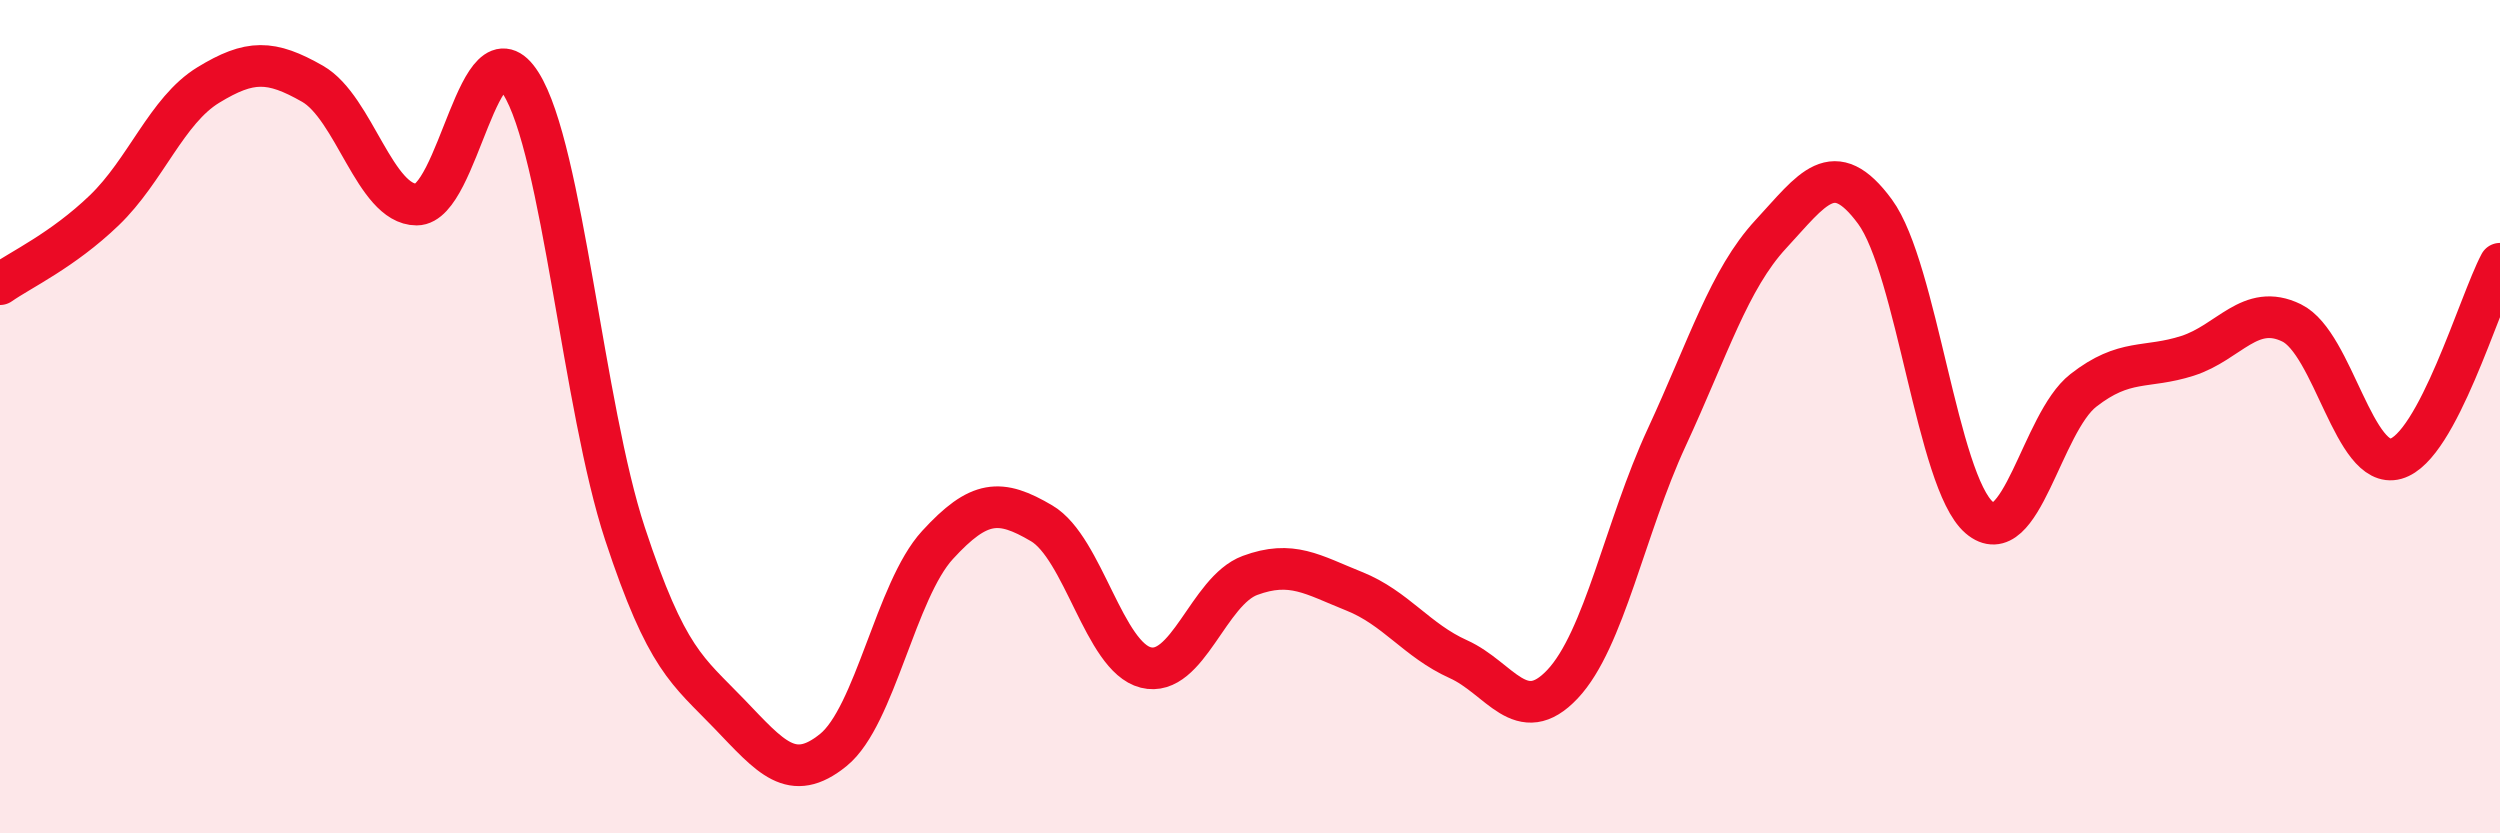
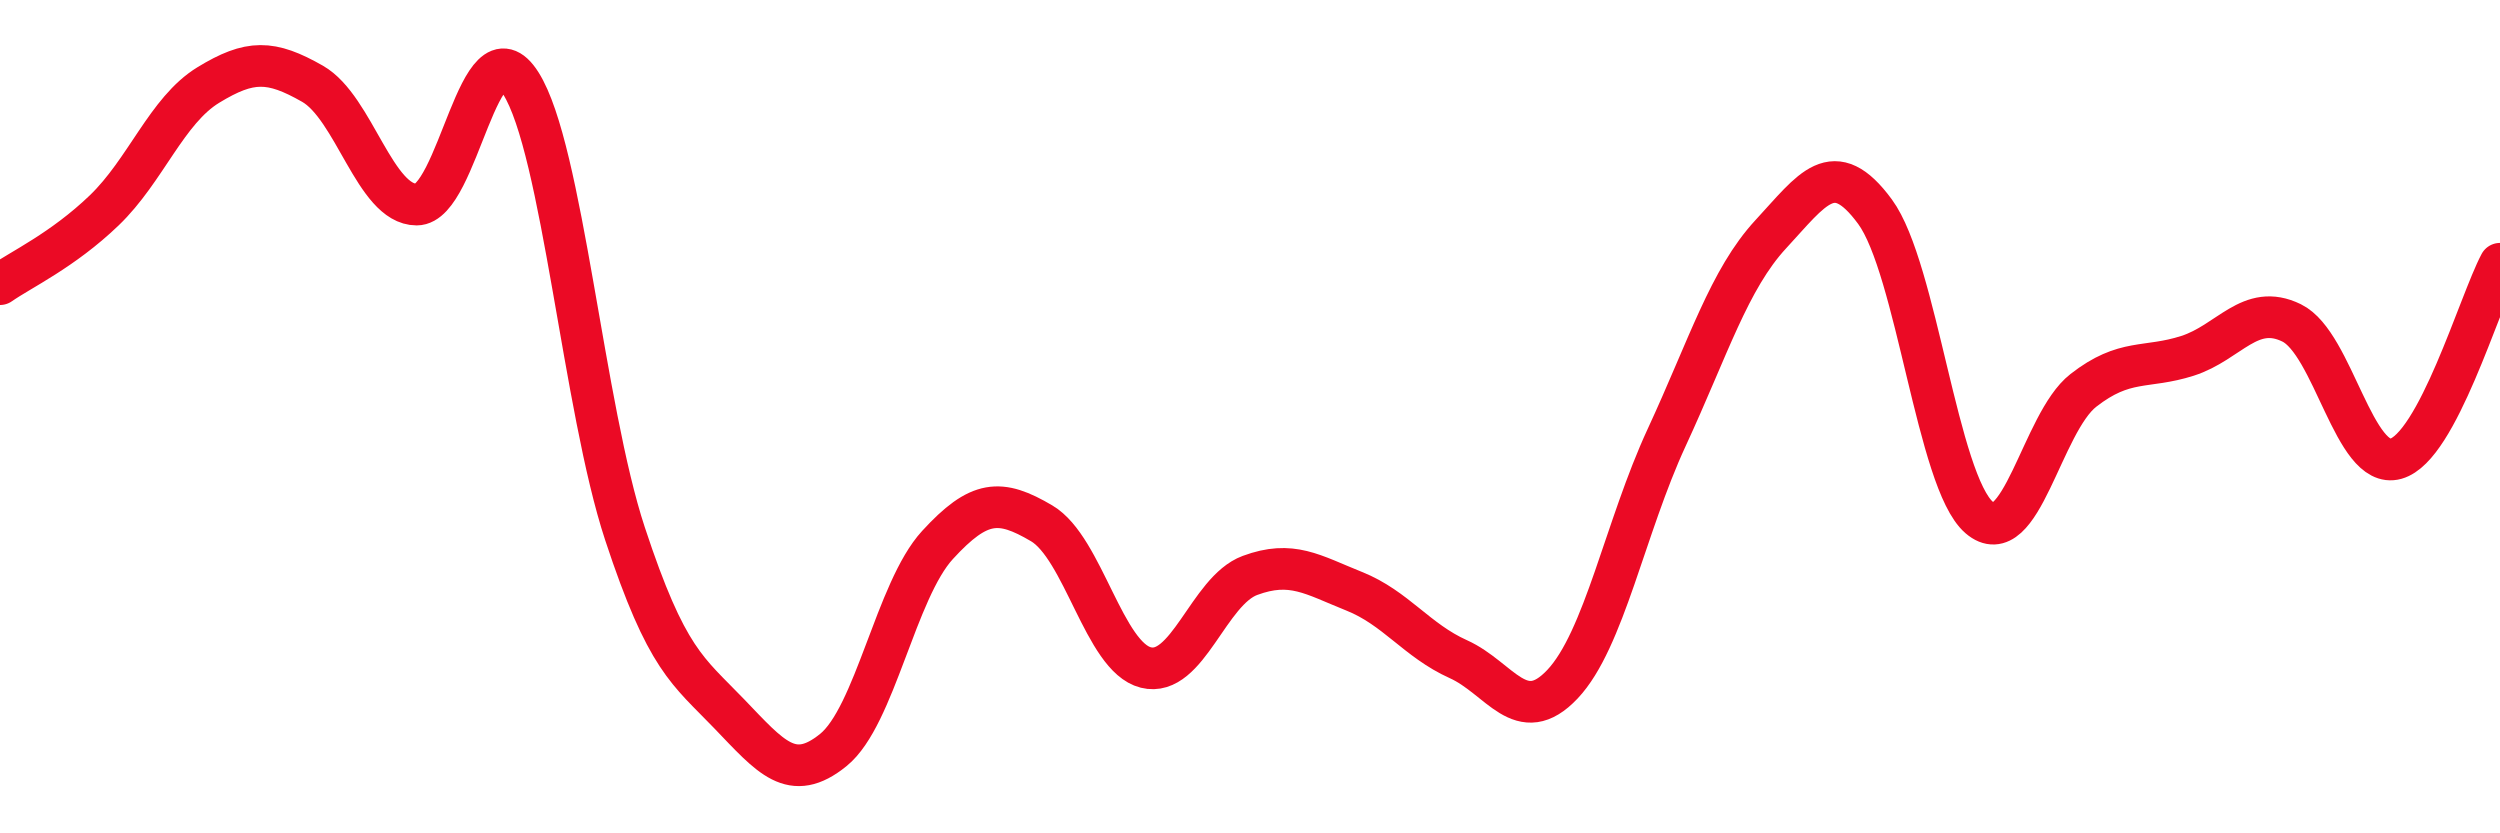
<svg xmlns="http://www.w3.org/2000/svg" width="60" height="20" viewBox="0 0 60 20">
-   <path d="M 0,6.82 C 0.5,6.47 1.5,6.01 2.5,5.05 C 3.5,4.09 4,2.65 5,2.04 C 6,1.43 6.5,1.44 7.5,2.01 C 8.5,2.58 9,4.91 10,4.91 C 11,4.91 11.5,0.42 12.5,2 C 13.5,3.58 14,9.78 15,12.81 C 16,15.84 16.5,16.09 17.5,17.13 C 18.5,18.17 19,18.81 20,18 C 21,17.19 21.5,14.17 22.5,13.08 C 23.5,11.99 24,11.97 25,12.56 C 26,13.15 26.5,15.77 27.5,16.02 C 28.5,16.27 29,14.18 30,13.81 C 31,13.44 31.5,13.79 32.5,14.19 C 33.5,14.59 34,15.37 35,15.82 C 36,16.27 36.5,17.48 37.5,16.42 C 38.5,15.36 39,12.66 40,10.5 C 41,8.34 41.5,6.7 42.5,5.62 C 43.5,4.54 44,3.72 45,5.08 C 46,6.44 46.5,11.56 47.5,12.42 C 48.5,13.28 49,10.15 50,9.37 C 51,8.59 51.5,8.86 52.5,8.54 C 53.5,8.22 54,7.26 55,7.75 C 56,8.24 56.5,11.29 57.5,11.01 C 58.5,10.73 59.5,7.27 60,6.33L60 20L0 20Z" fill="#EB0A25" opacity="0.1" stroke-linecap="round" stroke-linejoin="round" />
  <path d="M 0,6.82 C 0.5,6.47 1.5,6.01 2.5,5.05 C 3.5,4.09 4,2.65 5,2.04 C 6,1.43 6.5,1.44 7.5,2.01 C 8.5,2.58 9,4.91 10,4.91 C 11,4.91 11.5,0.42 12.5,2 C 13.5,3.58 14,9.78 15,12.81 C 16,15.84 16.5,16.09 17.5,17.13 C 18.5,18.17 19,18.81 20,18 C 21,17.19 21.5,14.17 22.5,13.08 C 23.5,11.99 24,11.97 25,12.56 C 26,13.15 26.5,15.77 27.5,16.02 C 28.5,16.27 29,14.18 30,13.81 C 31,13.44 31.5,13.79 32.5,14.19 C 33.5,14.59 34,15.37 35,15.82 C 36,16.27 36.5,17.48 37.5,16.42 C 38.5,15.36 39,12.66 40,10.5 C 41,8.34 41.5,6.7 42.5,5.62 C 43.5,4.54 44,3.72 45,5.08 C 46,6.44 46.5,11.56 47.5,12.42 C 48.5,13.28 49,10.15 50,9.37 C 51,8.59 51.5,8.86 52.5,8.54 C 53.5,8.22 54,7.26 55,7.75 C 56,8.24 56.5,11.29 57.5,11.01 C 58.5,10.73 59.5,7.27 60,6.33" stroke="#EB0A25" stroke-width="1" fill="none" stroke-linecap="round" stroke-linejoin="round" />
</svg>